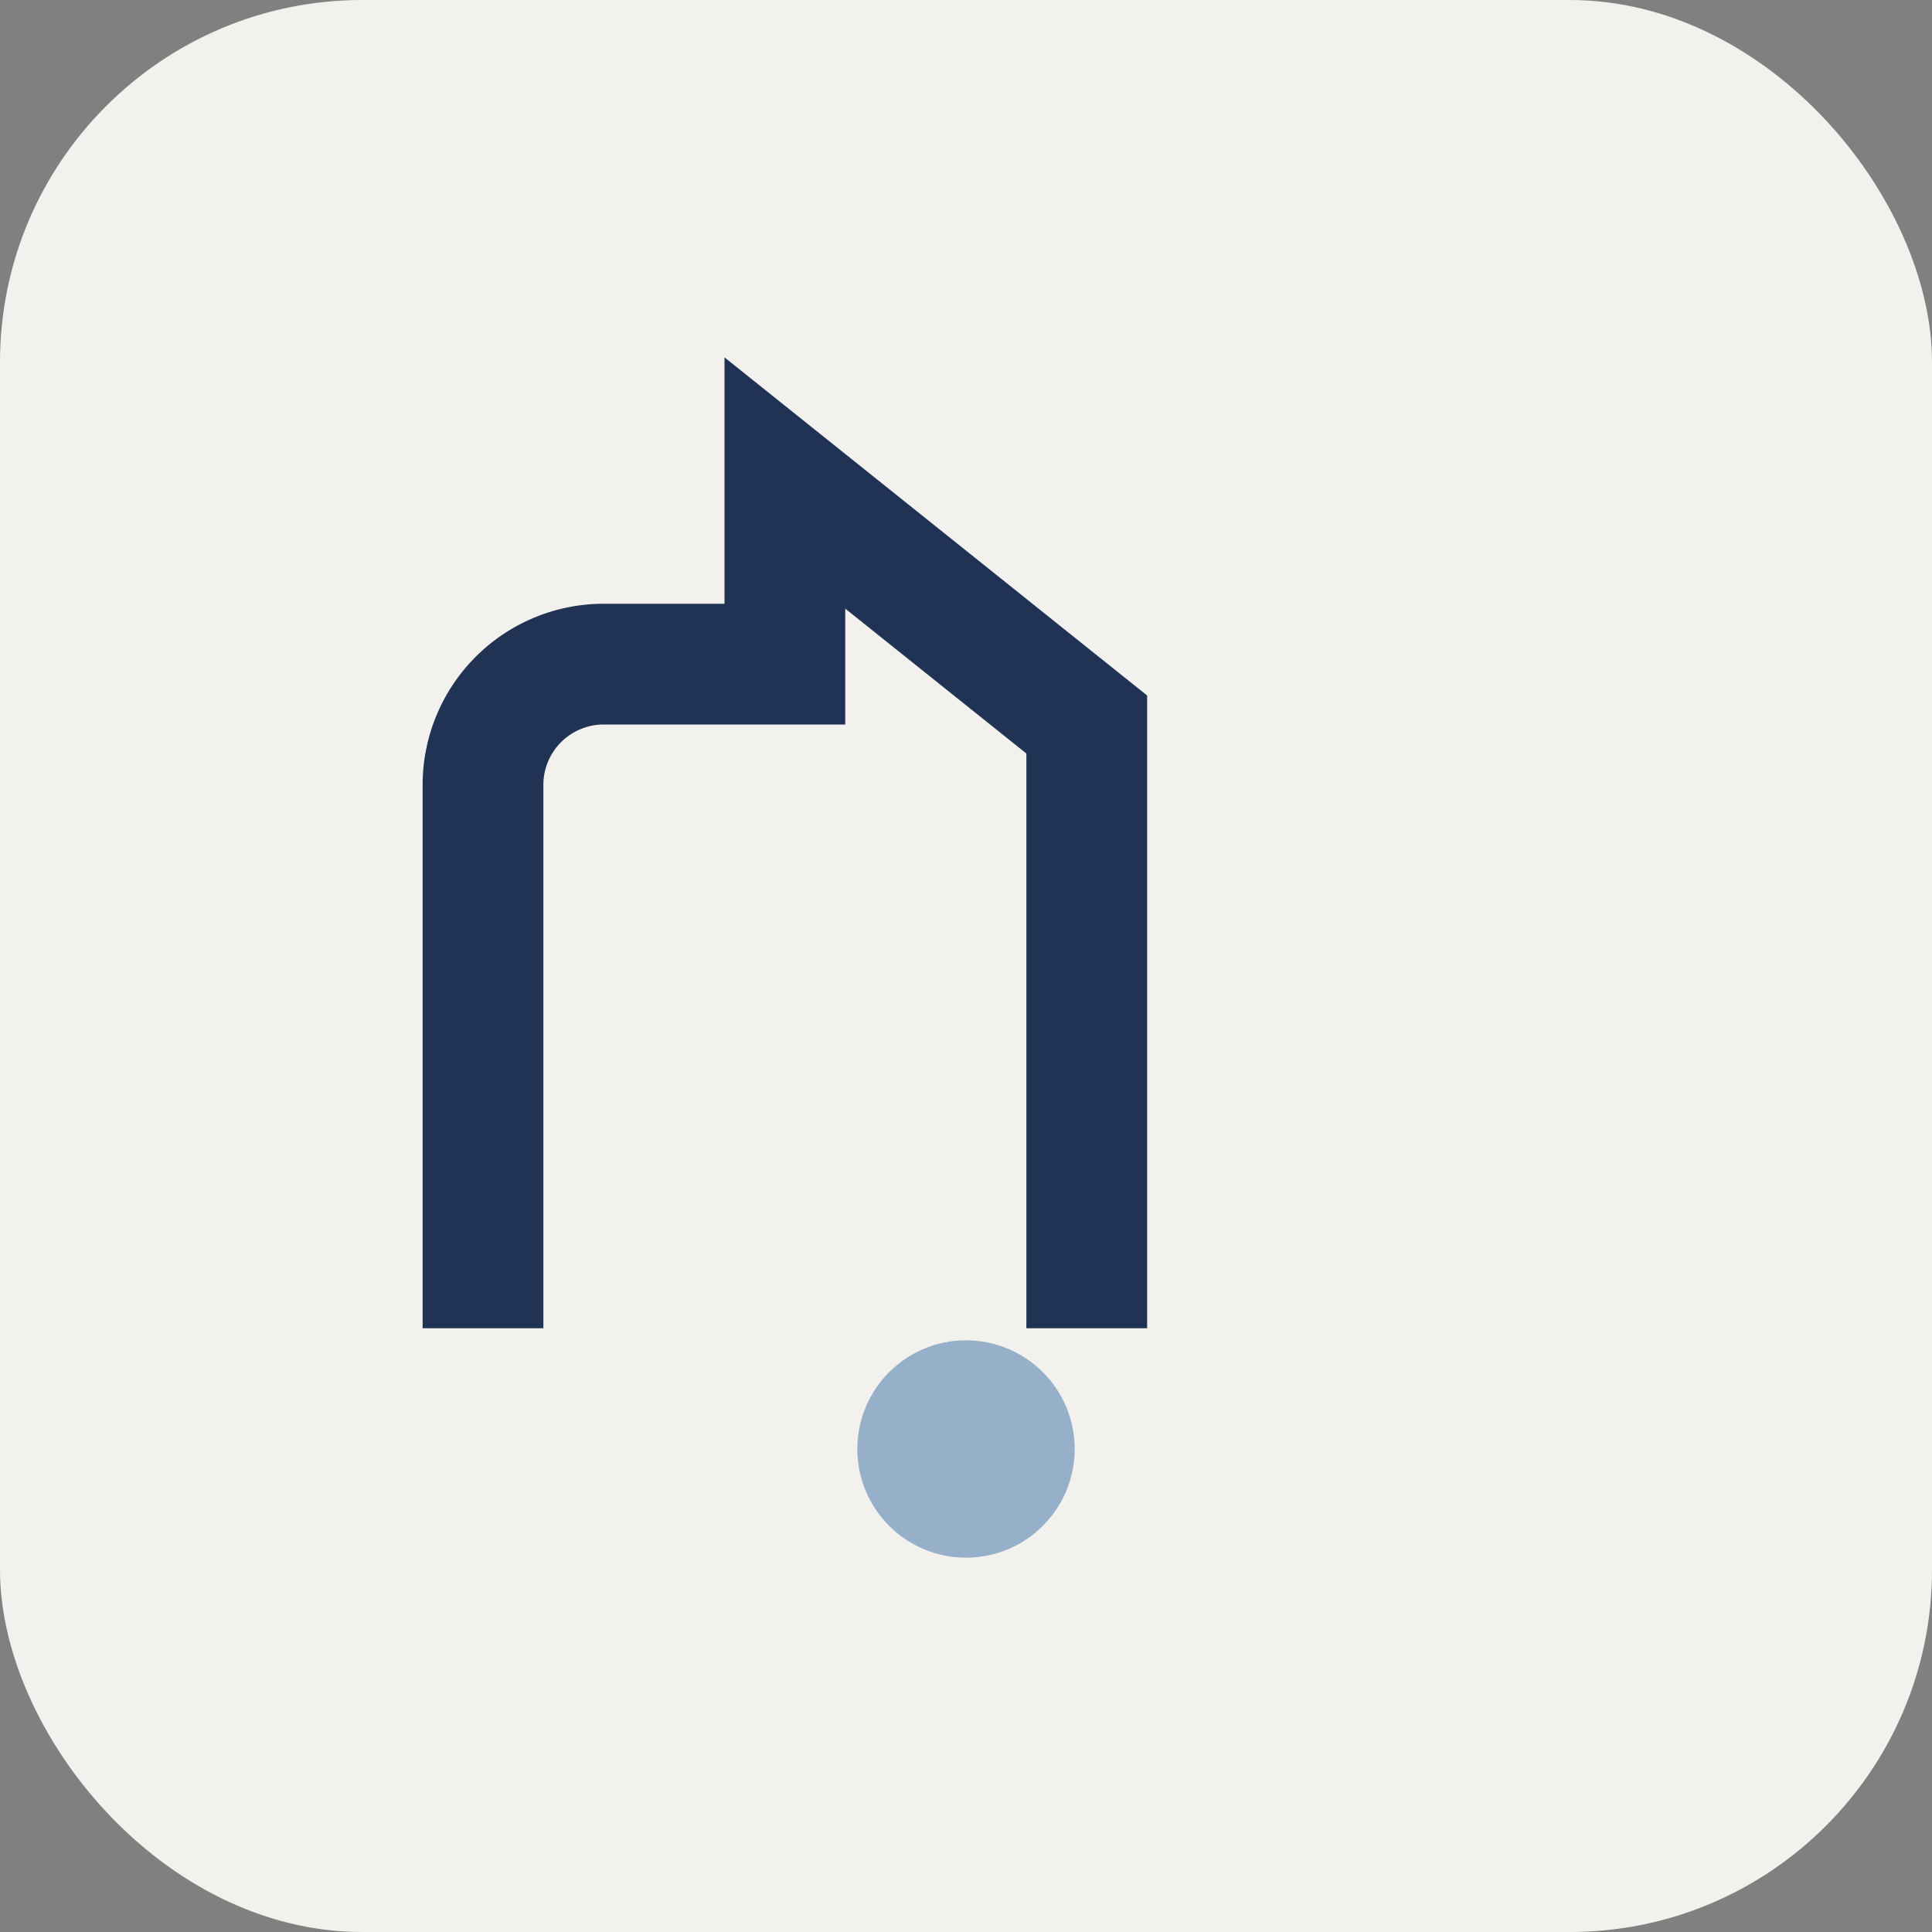
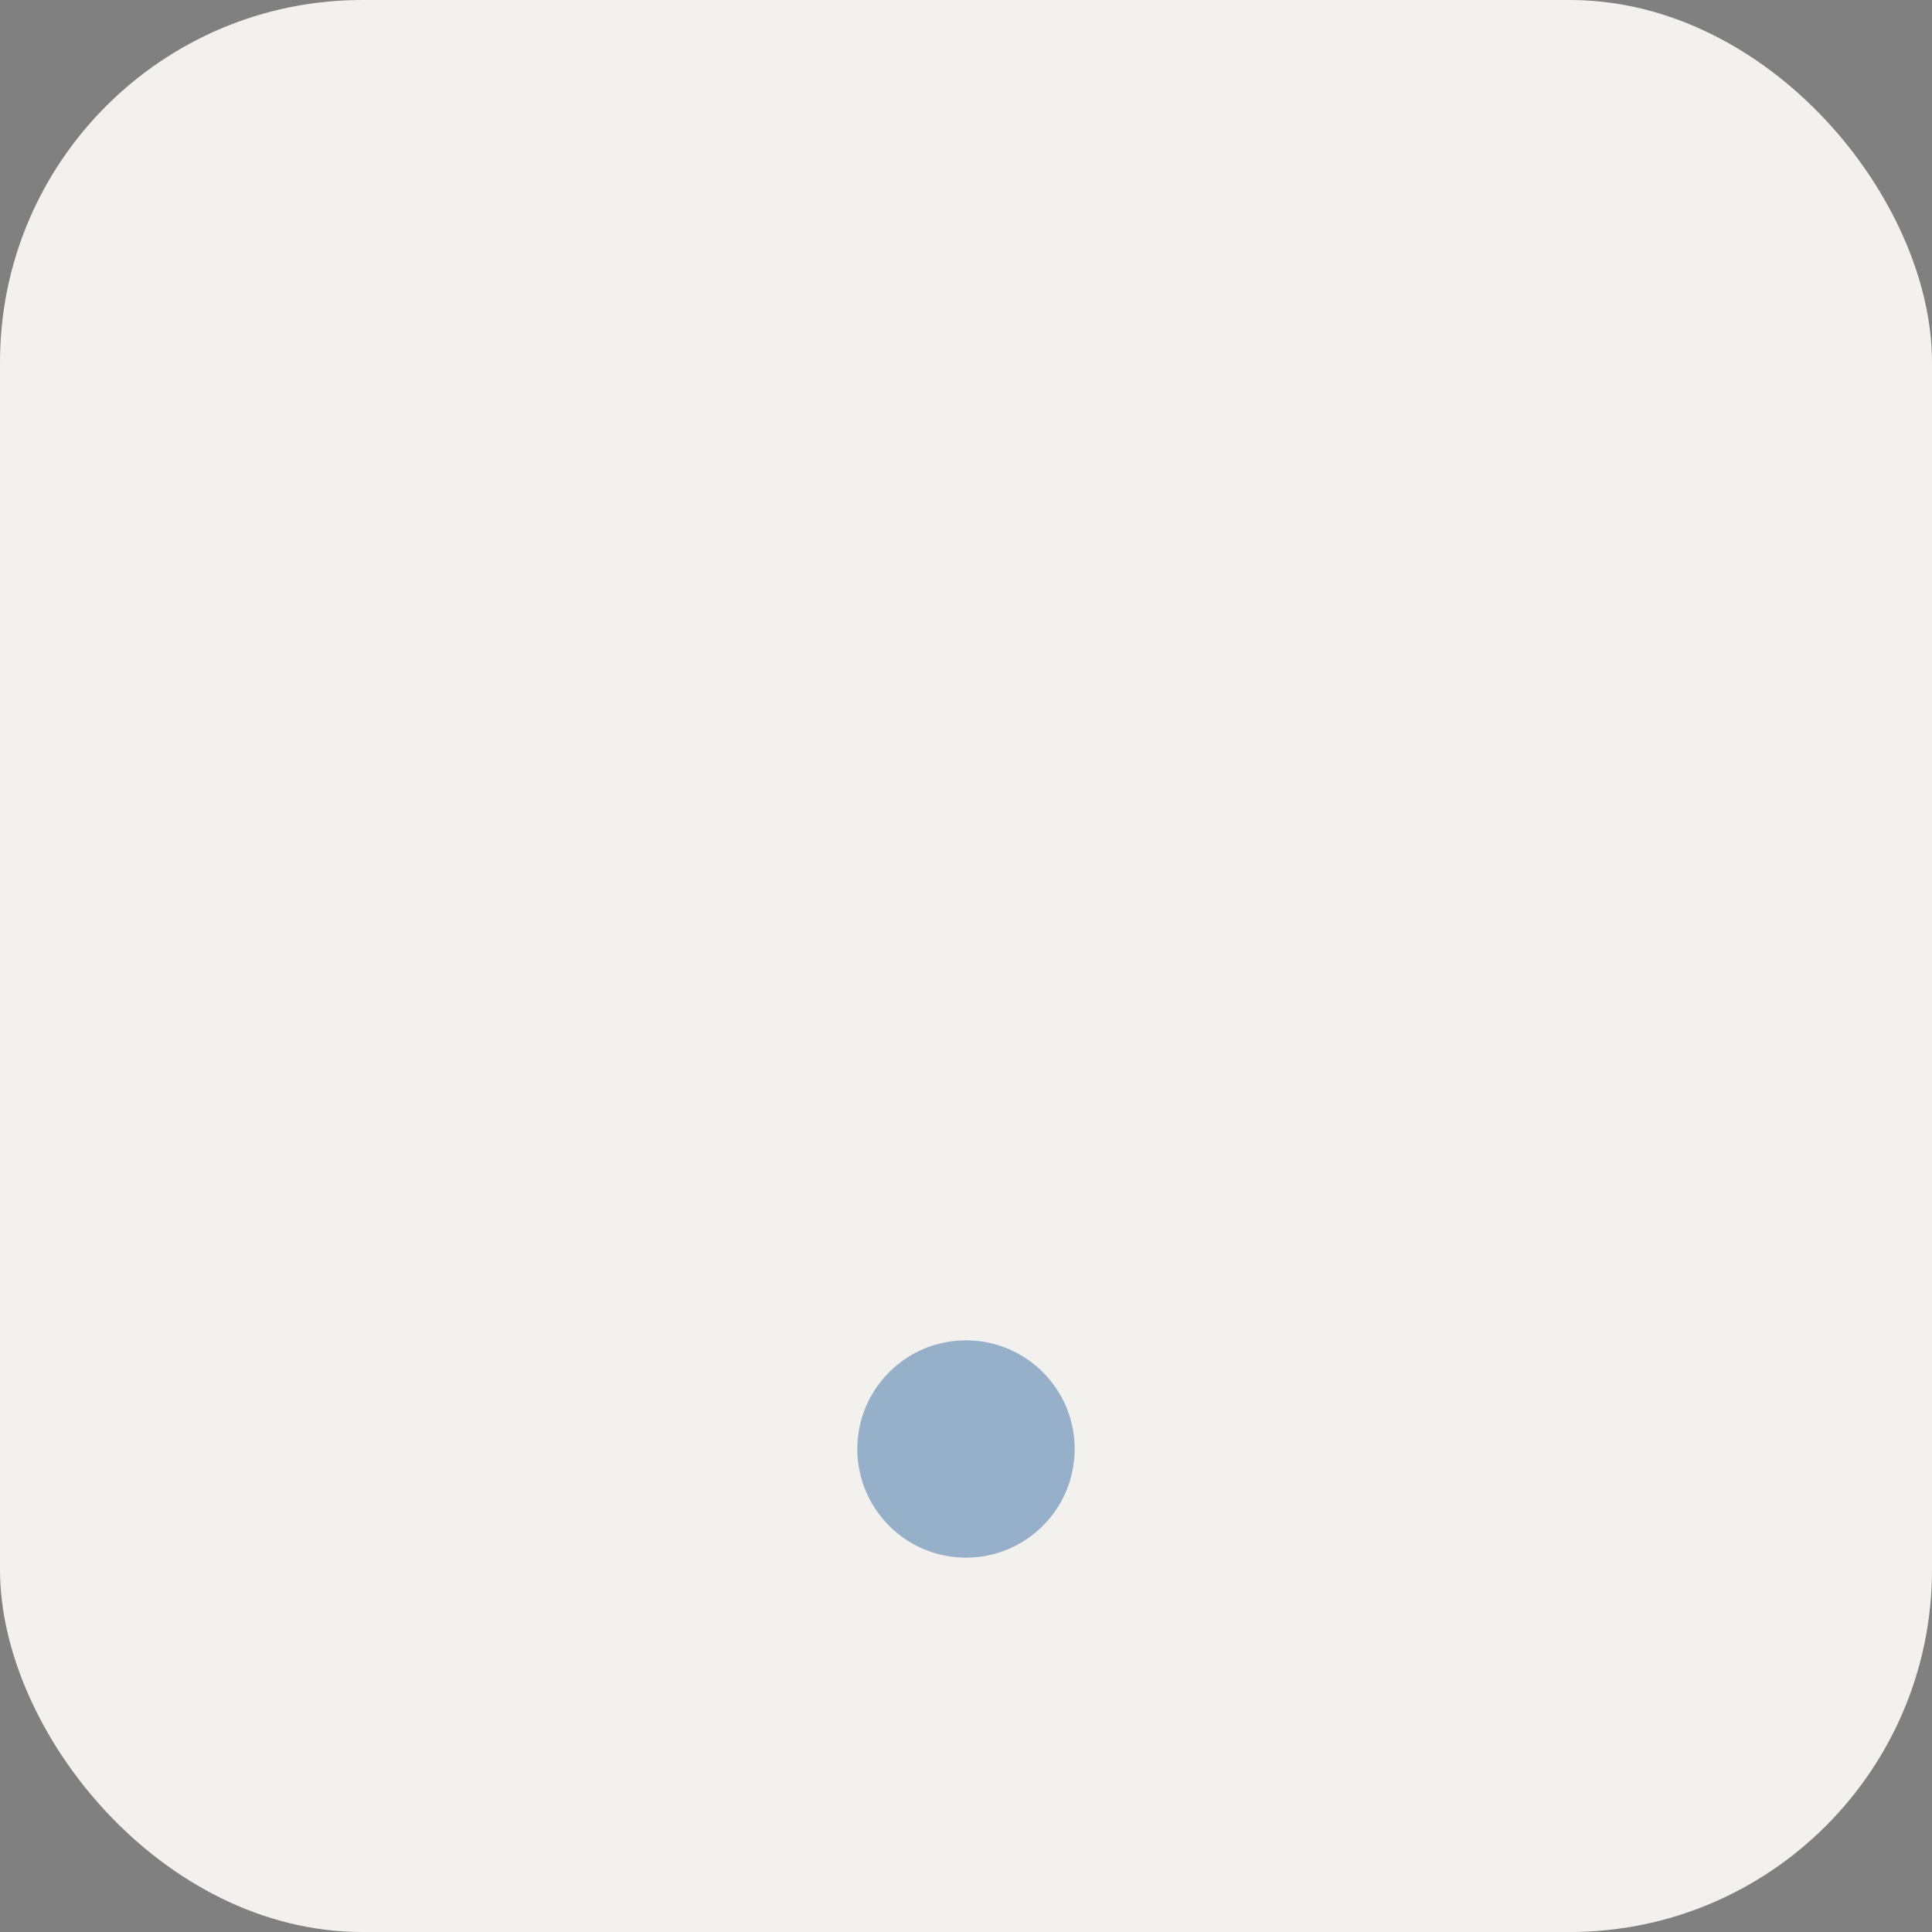
<svg xmlns="http://www.w3.org/2000/svg" width="32" height="32" viewBox="0 0 32 32">
  <rect x="0" y="0" width="32" height="32" fill="#808080" stroke="none" />
  <rect width="32" height="32" rx="6" fill="#F3F1ED" />
-   <path d="M8 22V13a2 2 0 0 1 2-2h3V8l5 4v10" fill="none" stroke="#203354" stroke-width="2" />
  <circle cx="16" cy="24" r="1.8" fill="#97B0C9" />
</svg>